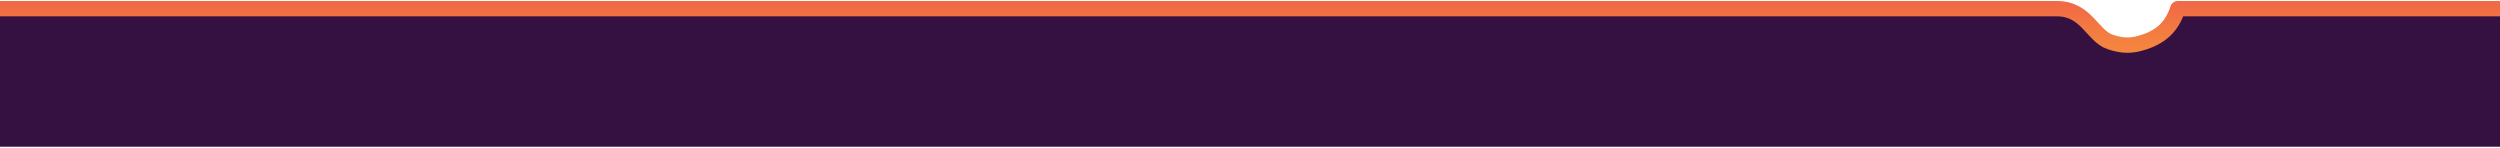
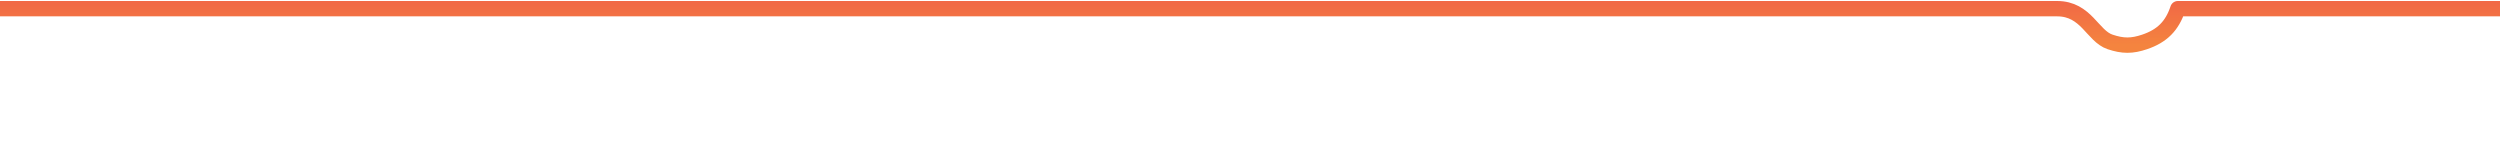
<svg xmlns="http://www.w3.org/2000/svg" width="1440" height="85" viewBox="0 0 1440 85" fill="none">
-   <path d="M1440 84.5V7H1255C1251.02 11.77 1240.02 25.5 1226.5 25.5C1212.98 25.5 1196.48 11.77 1192.5 7H0L0 84.5H1440Z" fill="#341140" />
  <path d="M0 5C0 5 1168.04 5 1184.91 5C1201.77 5 1205.26 20.751 1215.41 24.147C1222.76 26.607 1227.96 26.628 1235.3 24.147C1245.39 20.738 1251.14 14.961 1254.44 5H1440" stroke="url(#paint0_linear_49_105)" stroke-width="8.846" stroke-linejoin="round" />
  <defs>
    <linearGradient id="paint0_linear_49_105" x1="244.396" y1="-91.99" x2="244.396" y2="26" gradientUnits="userSpaceOnUse">
      <stop stop-color="#E5005F" />
      <stop offset="1" stop-color="#F4843F" />
    </linearGradient>
  </defs>
</svg>